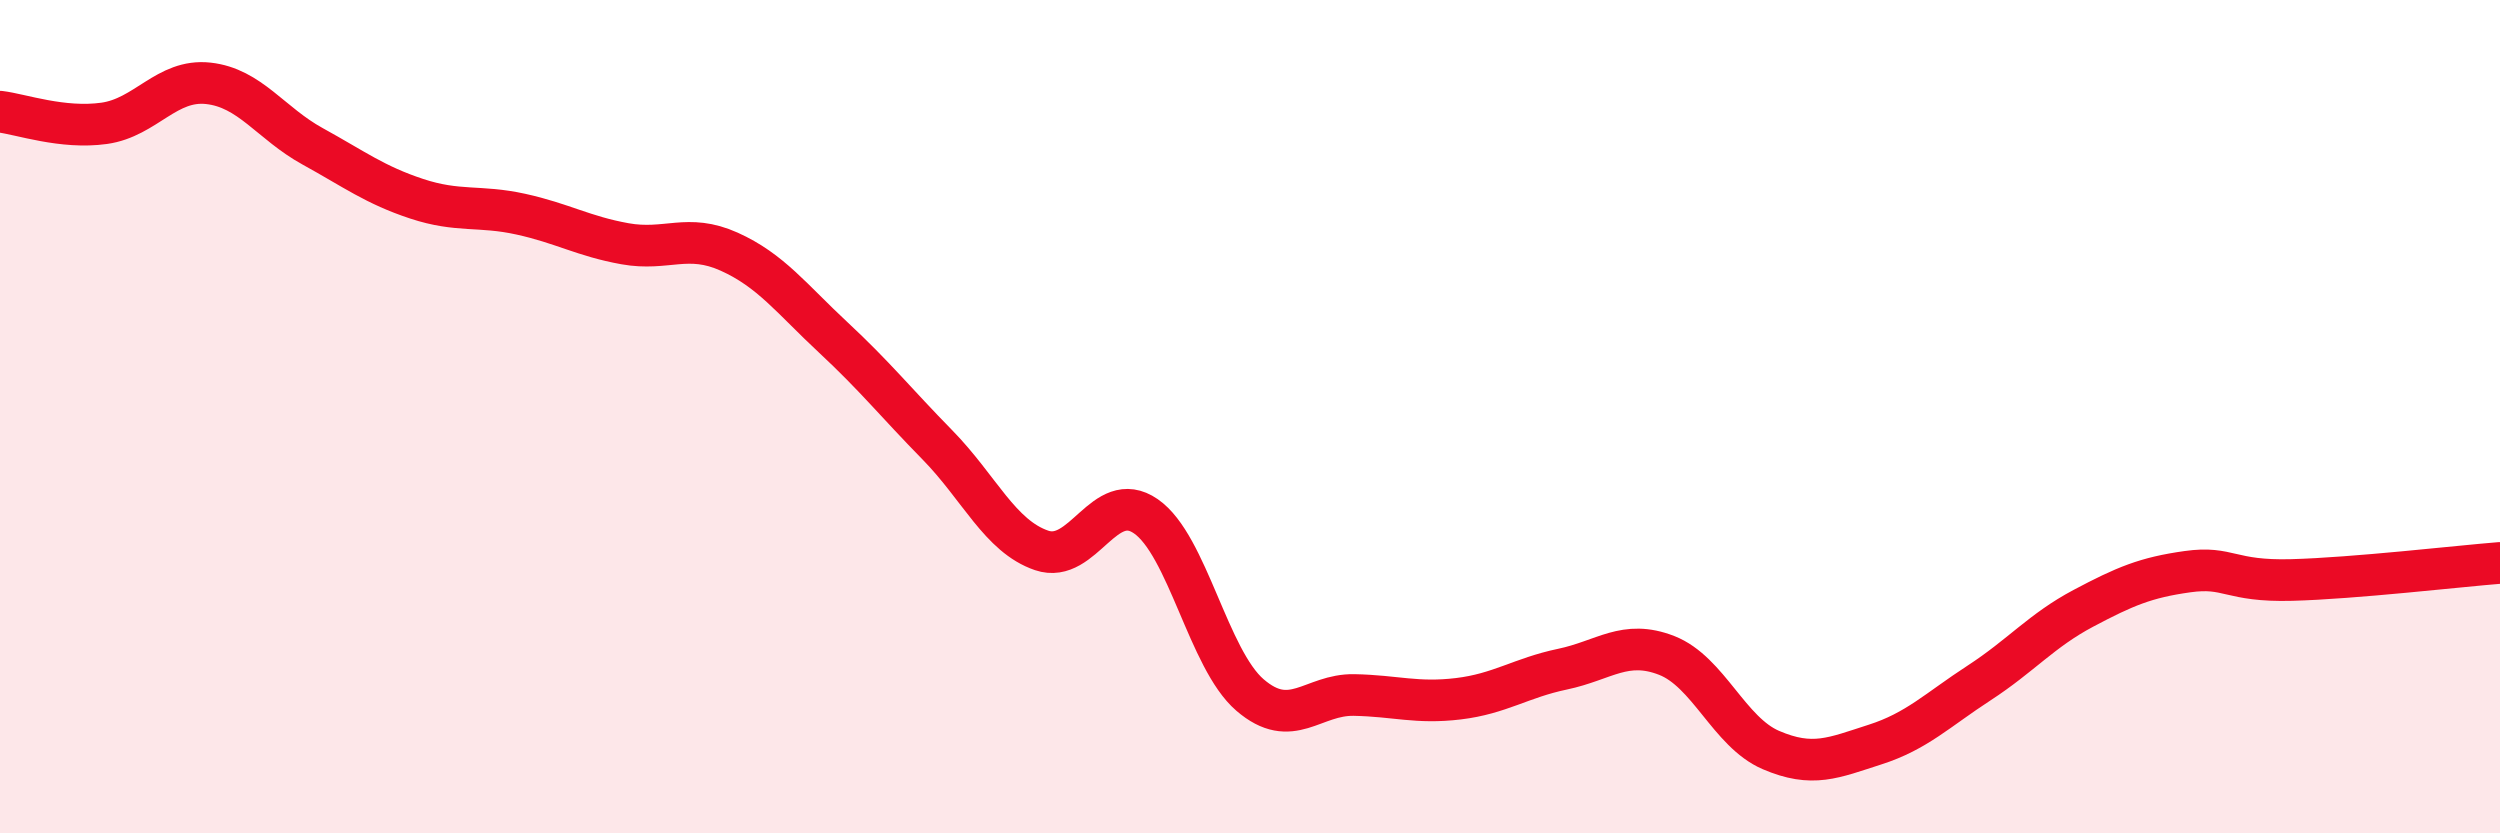
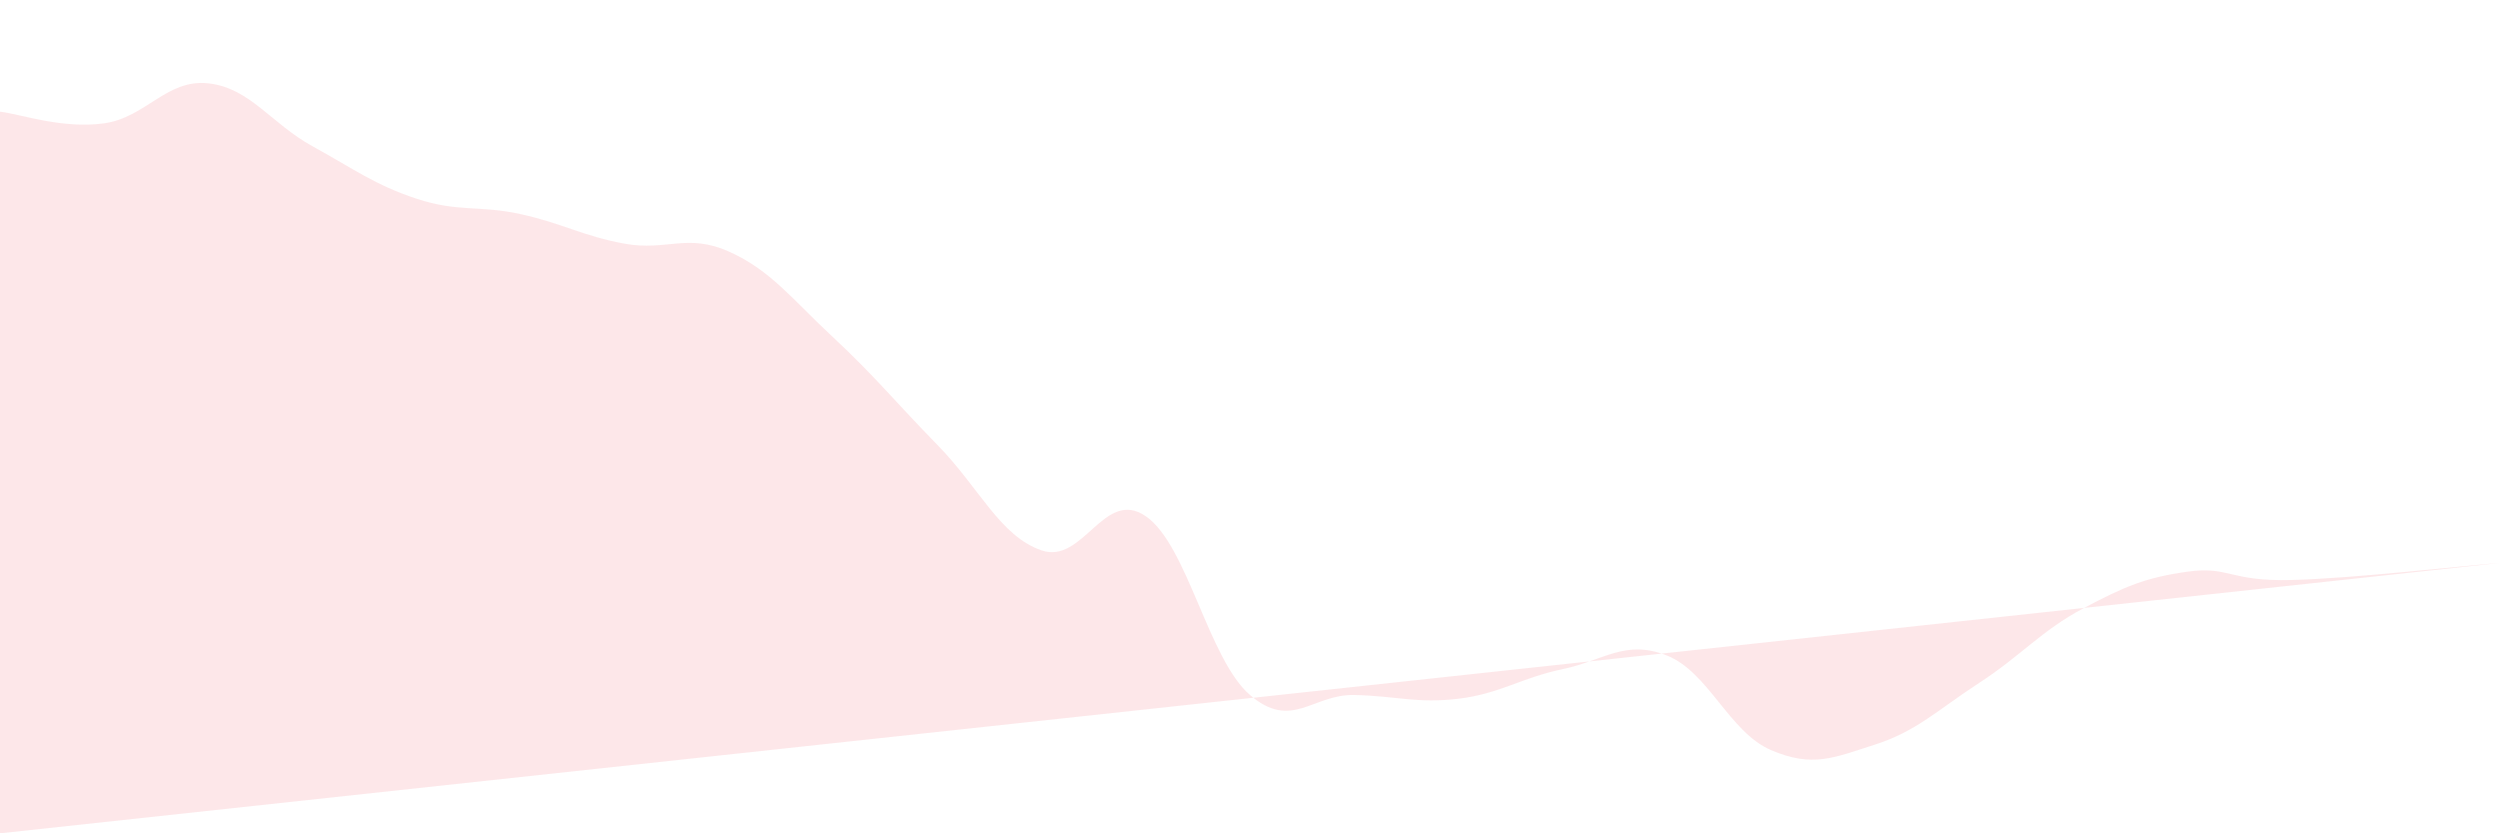
<svg xmlns="http://www.w3.org/2000/svg" width="60" height="20" viewBox="0 0 60 20">
-   <path d="M 0,2.68 C 0.5,2.74 1.5,3.1 2.5,2.96 C 3.5,2.82 4,1.89 5,2 C 6,2.11 6.5,2.96 7.5,3.51 C 8.5,4.06 9,4.44 10,4.77 C 11,5.1 11.5,4.92 12.5,5.14 C 13.5,5.36 14,5.67 15,5.85 C 16,6.03 16.5,5.59 17.5,6.04 C 18.5,6.49 19,7.17 20,8.1 C 21,9.03 21.5,9.66 22.5,10.68 C 23.5,11.7 24,12.87 25,13.21 C 26,13.55 26.5,11.7 27.5,12.39 C 28.5,13.08 29,15.82 30,16.68 C 31,17.54 31.5,16.66 32.5,16.68 C 33.5,16.7 34,16.89 35,16.77 C 36,16.65 36.5,16.27 37.5,16.06 C 38.5,15.85 39,15.34 40,15.73 C 41,16.12 41.5,17.57 42.5,18 C 43.5,18.43 44,18.19 45,17.87 C 46,17.55 46.5,17.04 47.5,16.39 C 48.5,15.74 49,15.13 50,14.6 C 51,14.07 51.5,13.86 52.5,13.72 C 53.5,13.58 53.5,13.96 55,13.92 C 56.5,13.88 59,13.59 60,13.51L60 20L0 20Z" fill="#EB0A25" opacity="0.1" stroke-linecap="round" stroke-linejoin="round" />
-   <path d="M 0,2.68 C 0.5,2.74 1.5,3.1 2.5,2.96 C 3.5,2.82 4,1.89 5,2 C 6,2.11 6.5,2.96 7.5,3.51 C 8.5,4.06 9,4.44 10,4.77 C 11,5.1 11.5,4.92 12.5,5.14 C 13.5,5.36 14,5.67 15,5.85 C 16,6.03 16.5,5.59 17.5,6.04 C 18.5,6.49 19,7.17 20,8.1 C 21,9.03 21.5,9.66 22.5,10.68 C 23.5,11.7 24,12.87 25,13.21 C 26,13.55 26.5,11.7 27.5,12.39 C 28.5,13.08 29,15.82 30,16.68 C 31,17.54 31.5,16.66 32.5,16.68 C 33.5,16.7 34,16.89 35,16.77 C 36,16.65 36.5,16.27 37.5,16.06 C 38.5,15.85 39,15.34 40,15.73 C 41,16.12 41.5,17.57 42.5,18 C 43.5,18.43 44,18.19 45,17.87 C 46,17.55 46.5,17.04 47.5,16.39 C 48.5,15.74 49,15.13 50,14.6 C 51,14.07 51.5,13.86 52.5,13.72 C 53.5,13.58 53.5,13.96 55,13.92 C 56.5,13.88 59,13.59 60,13.51" stroke="#EB0A25" stroke-width="1" fill="none" stroke-linecap="round" stroke-linejoin="round" />
+   <path d="M 0,2.68 C 0.5,2.74 1.5,3.1 2.5,2.96 C 3.5,2.82 4,1.89 5,2 C 6,2.11 6.5,2.96 7.5,3.51 C 8.5,4.06 9,4.44 10,4.77 C 11,5.1 11.5,4.92 12.5,5.14 C 13.5,5.36 14,5.67 15,5.85 C 16,6.03 16.5,5.59 17.5,6.04 C 18.5,6.49 19,7.17 20,8.1 C 21,9.03 21.5,9.66 22.5,10.68 C 23.5,11.7 24,12.87 25,13.21 C 26,13.55 26.5,11.7 27.5,12.39 C 28.5,13.08 29,15.82 30,16.68 C 31,17.54 31.5,16.66 32.5,16.68 C 33.5,16.7 34,16.89 35,16.77 C 36,16.65 36.5,16.27 37.5,16.06 C 38.5,15.85 39,15.34 40,15.73 C 41,16.12 41.5,17.57 42.5,18 C 43.5,18.43 44,18.19 45,17.87 C 46,17.55 46.5,17.04 47.5,16.39 C 48.5,15.74 49,15.13 50,14.6 C 51,14.07 51.5,13.86 52.5,13.72 C 53.5,13.58 53.5,13.96 55,13.92 C 56.5,13.88 59,13.59 60,13.51L0 20Z" fill="#EB0A25" opacity="0.1" stroke-linecap="round" stroke-linejoin="round" />
</svg>